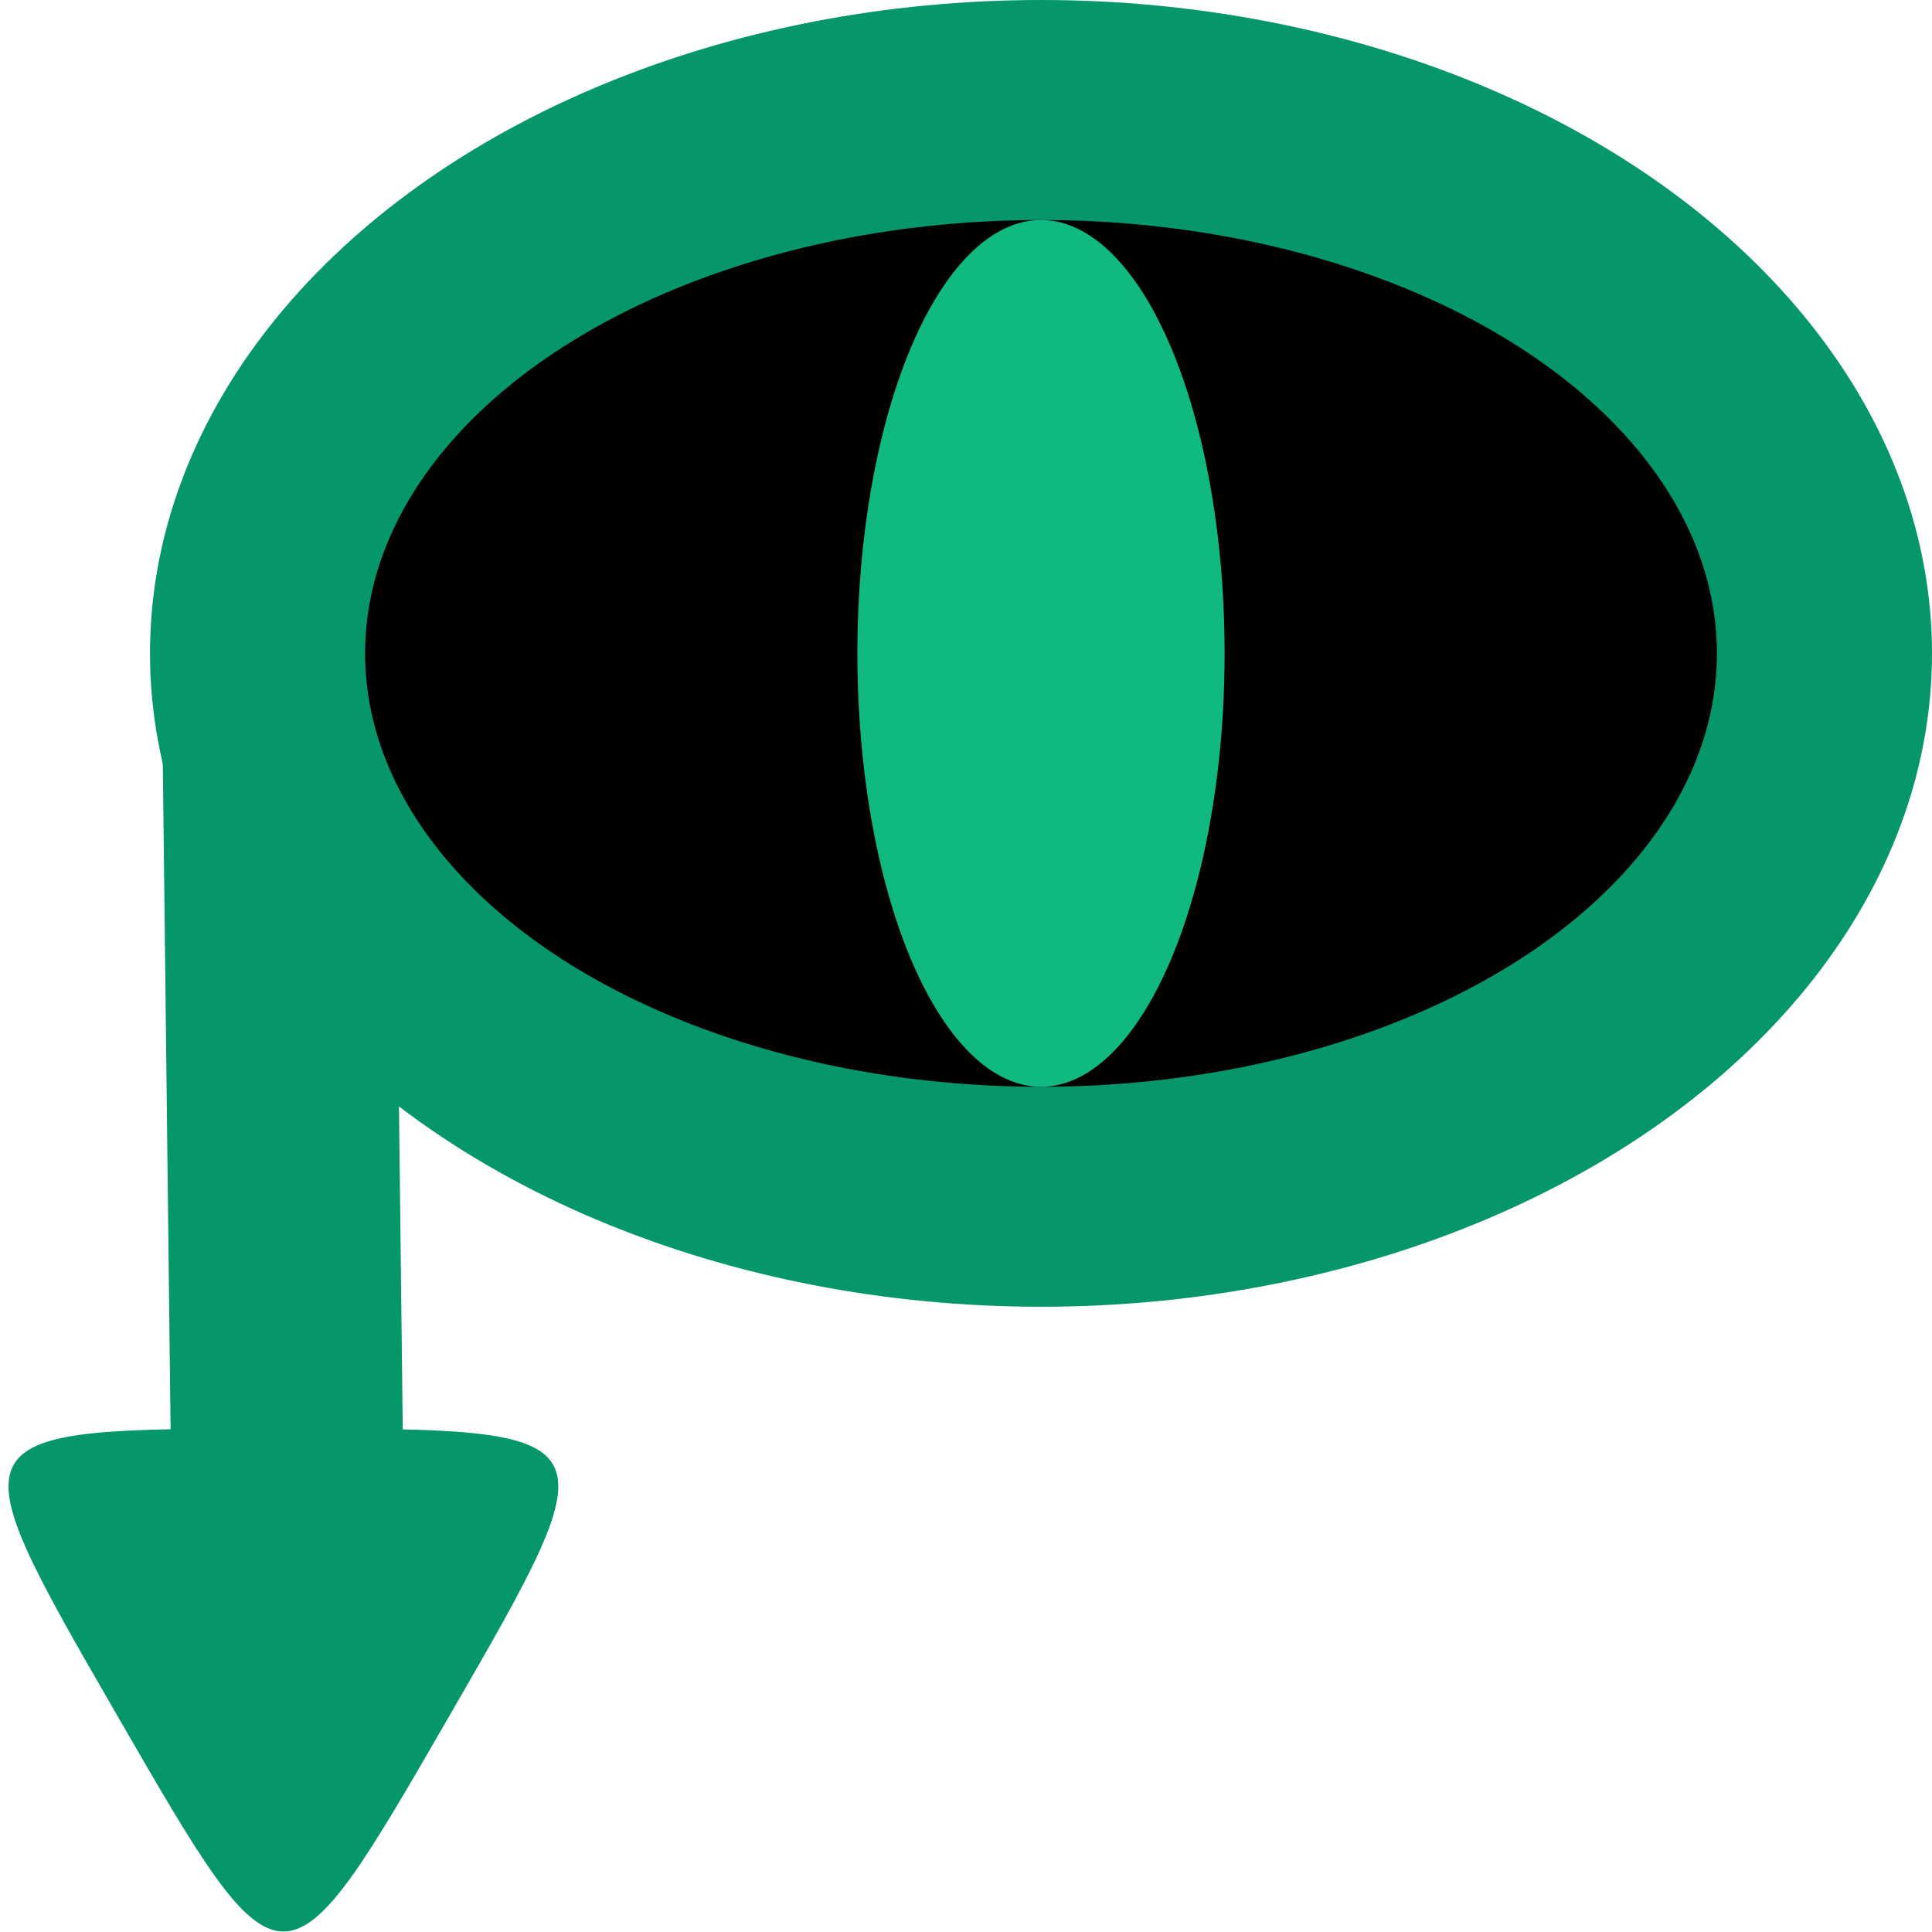
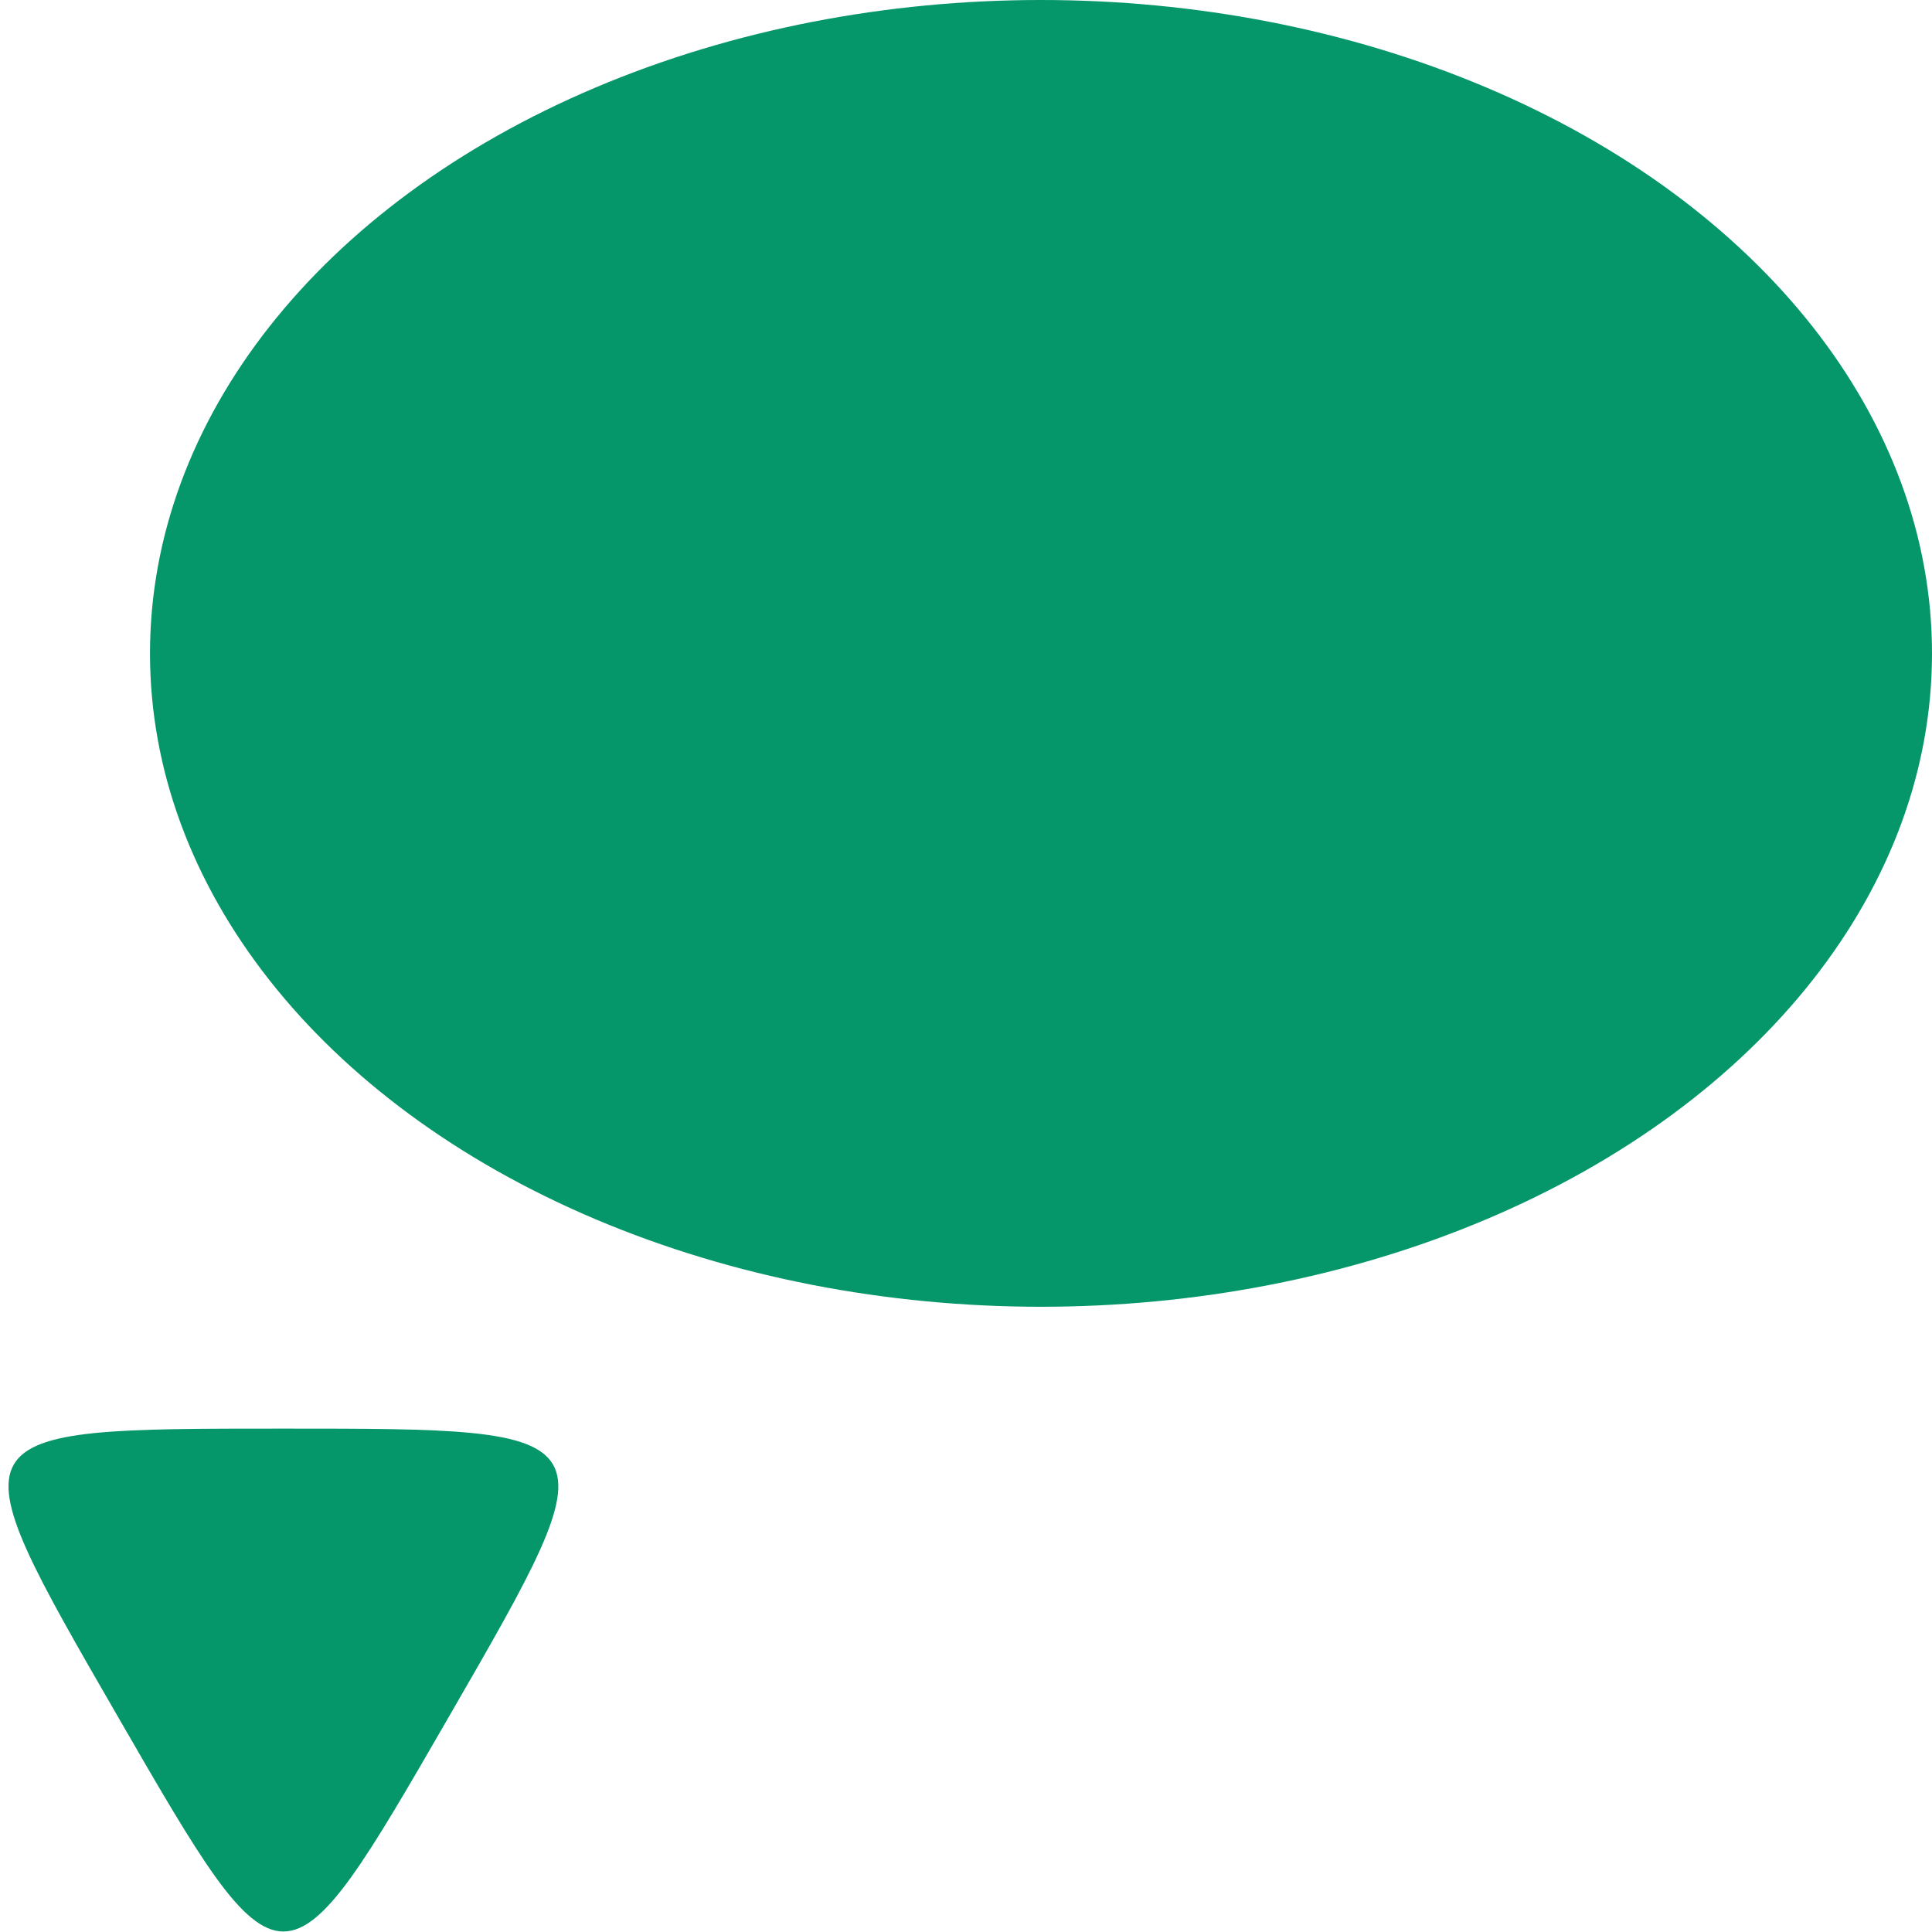
<svg xmlns="http://www.w3.org/2000/svg" width="48" height="48" viewBox="0 0 12.7 12.7" version="1.1" id="svg10835">
  <defs id="defs10832" />
  <g id="layer1">
-     <path style="fill:#059669;fill-opacity:1;stroke:#059669;stroke-width:1.526;stroke-linecap:square;stroke-linejoin:round;stroke-miterlimit:0.1;stroke-dasharray:none;stroke-opacity:1;paint-order:normal" d="m 1.836,5.252 0.054,4.62" id="path16481" />
    <ellipse style="fill:#059669;fill-opacity:1;stroke-width:0.274" id="path10909" cx="6.843" cy="4.295" rx="5.857" ry="4.295" />
-     <ellipse style="fill:#000000;fill-opacity:1;stroke:none;stroke-width:0;stroke-dasharray:none;stroke-opacity:1;paint-order:stroke fill markers" id="path21827" cx="6.843" cy="4.295" rx="4.443" ry="2.849" />
-     <ellipse style="fill:#10b981;fill-opacity:1;stroke:none;stroke-width:0;stroke-dasharray:none;stroke-opacity:1;paint-order:stroke fill markers" id="path21827-0" cx="6.843" cy="4.295" rx="1.207" ry="2.849" />
    <path style="fill:#059669;fill-opacity:1;stroke:#059669;stroke-width:0;stroke-linecap:square;stroke-linejoin:round;stroke-miterlimit:0.1;stroke-dasharray:none;stroke-opacity:1;paint-order:normal" id="path41352" d="m 5.873,9.27 c 1.164,0 1.164,0 0.582,1.008 -0.582,1.008 -0.582,1.008 -1.164,0 C 4.709,9.27 4.709,9.27 5.873,9.27 Z" transform="matrix(1.874,0,0,1.874,-9.143,-7.981)" />
  </g>
</svg>